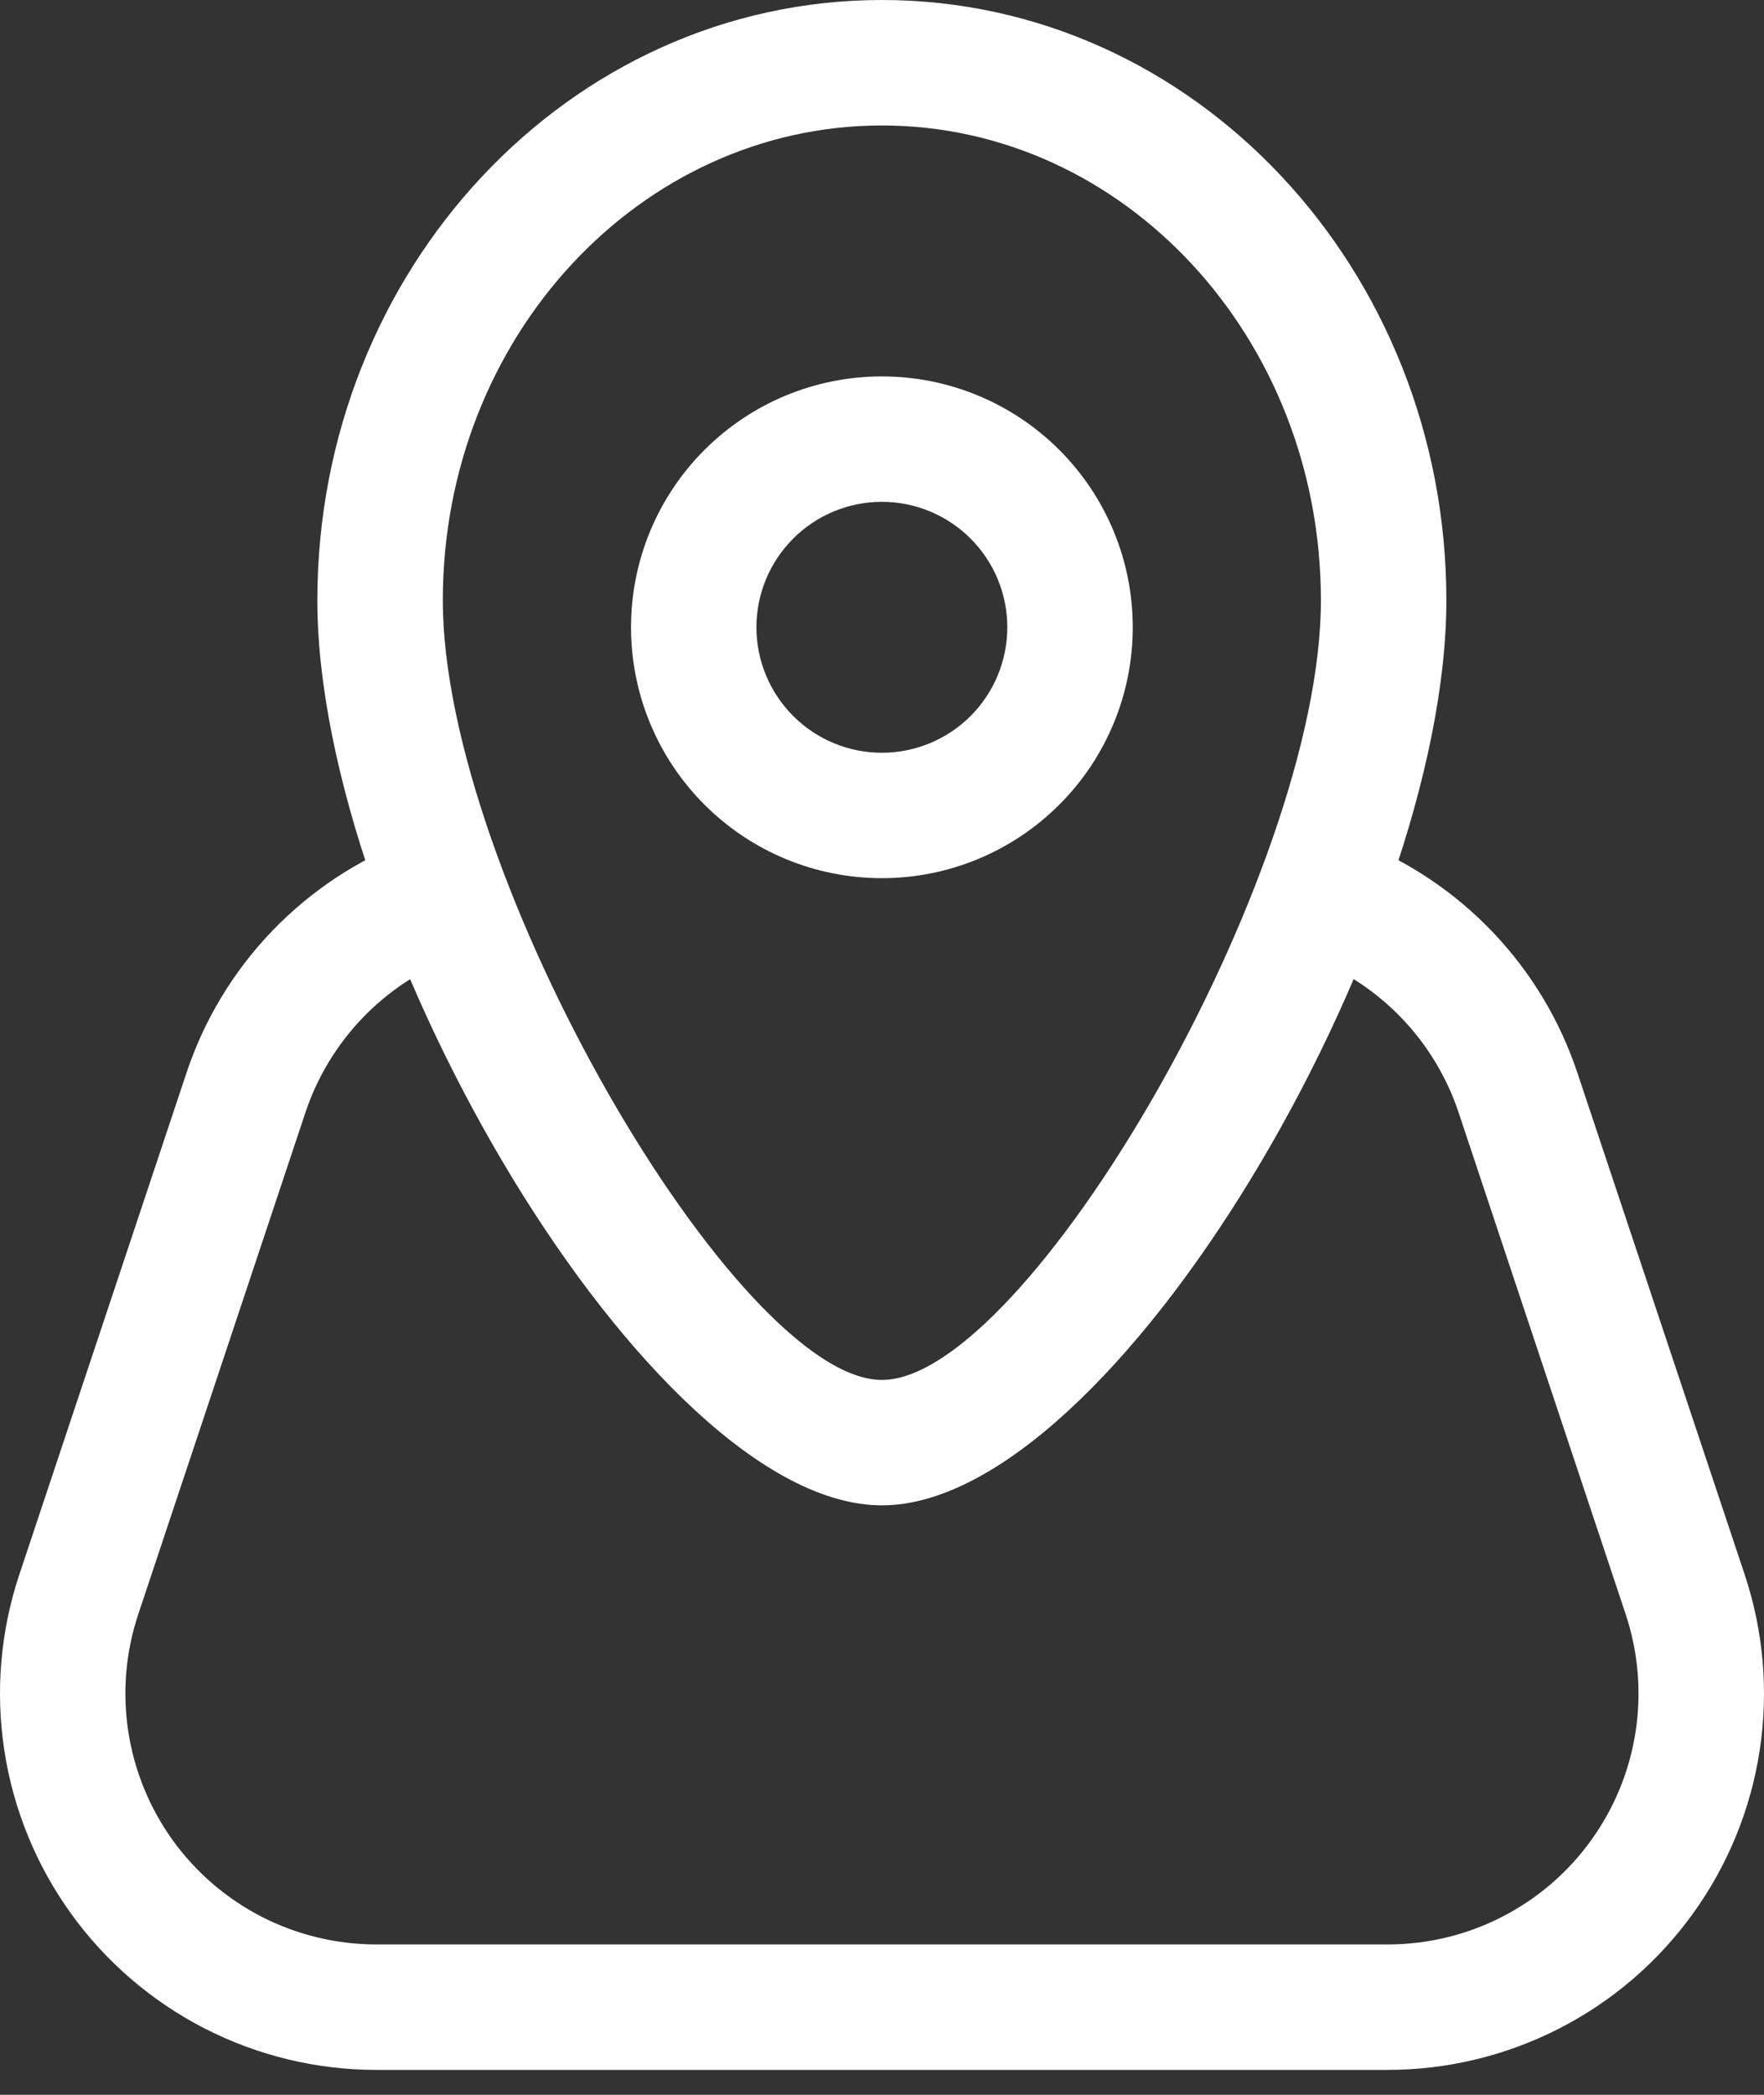
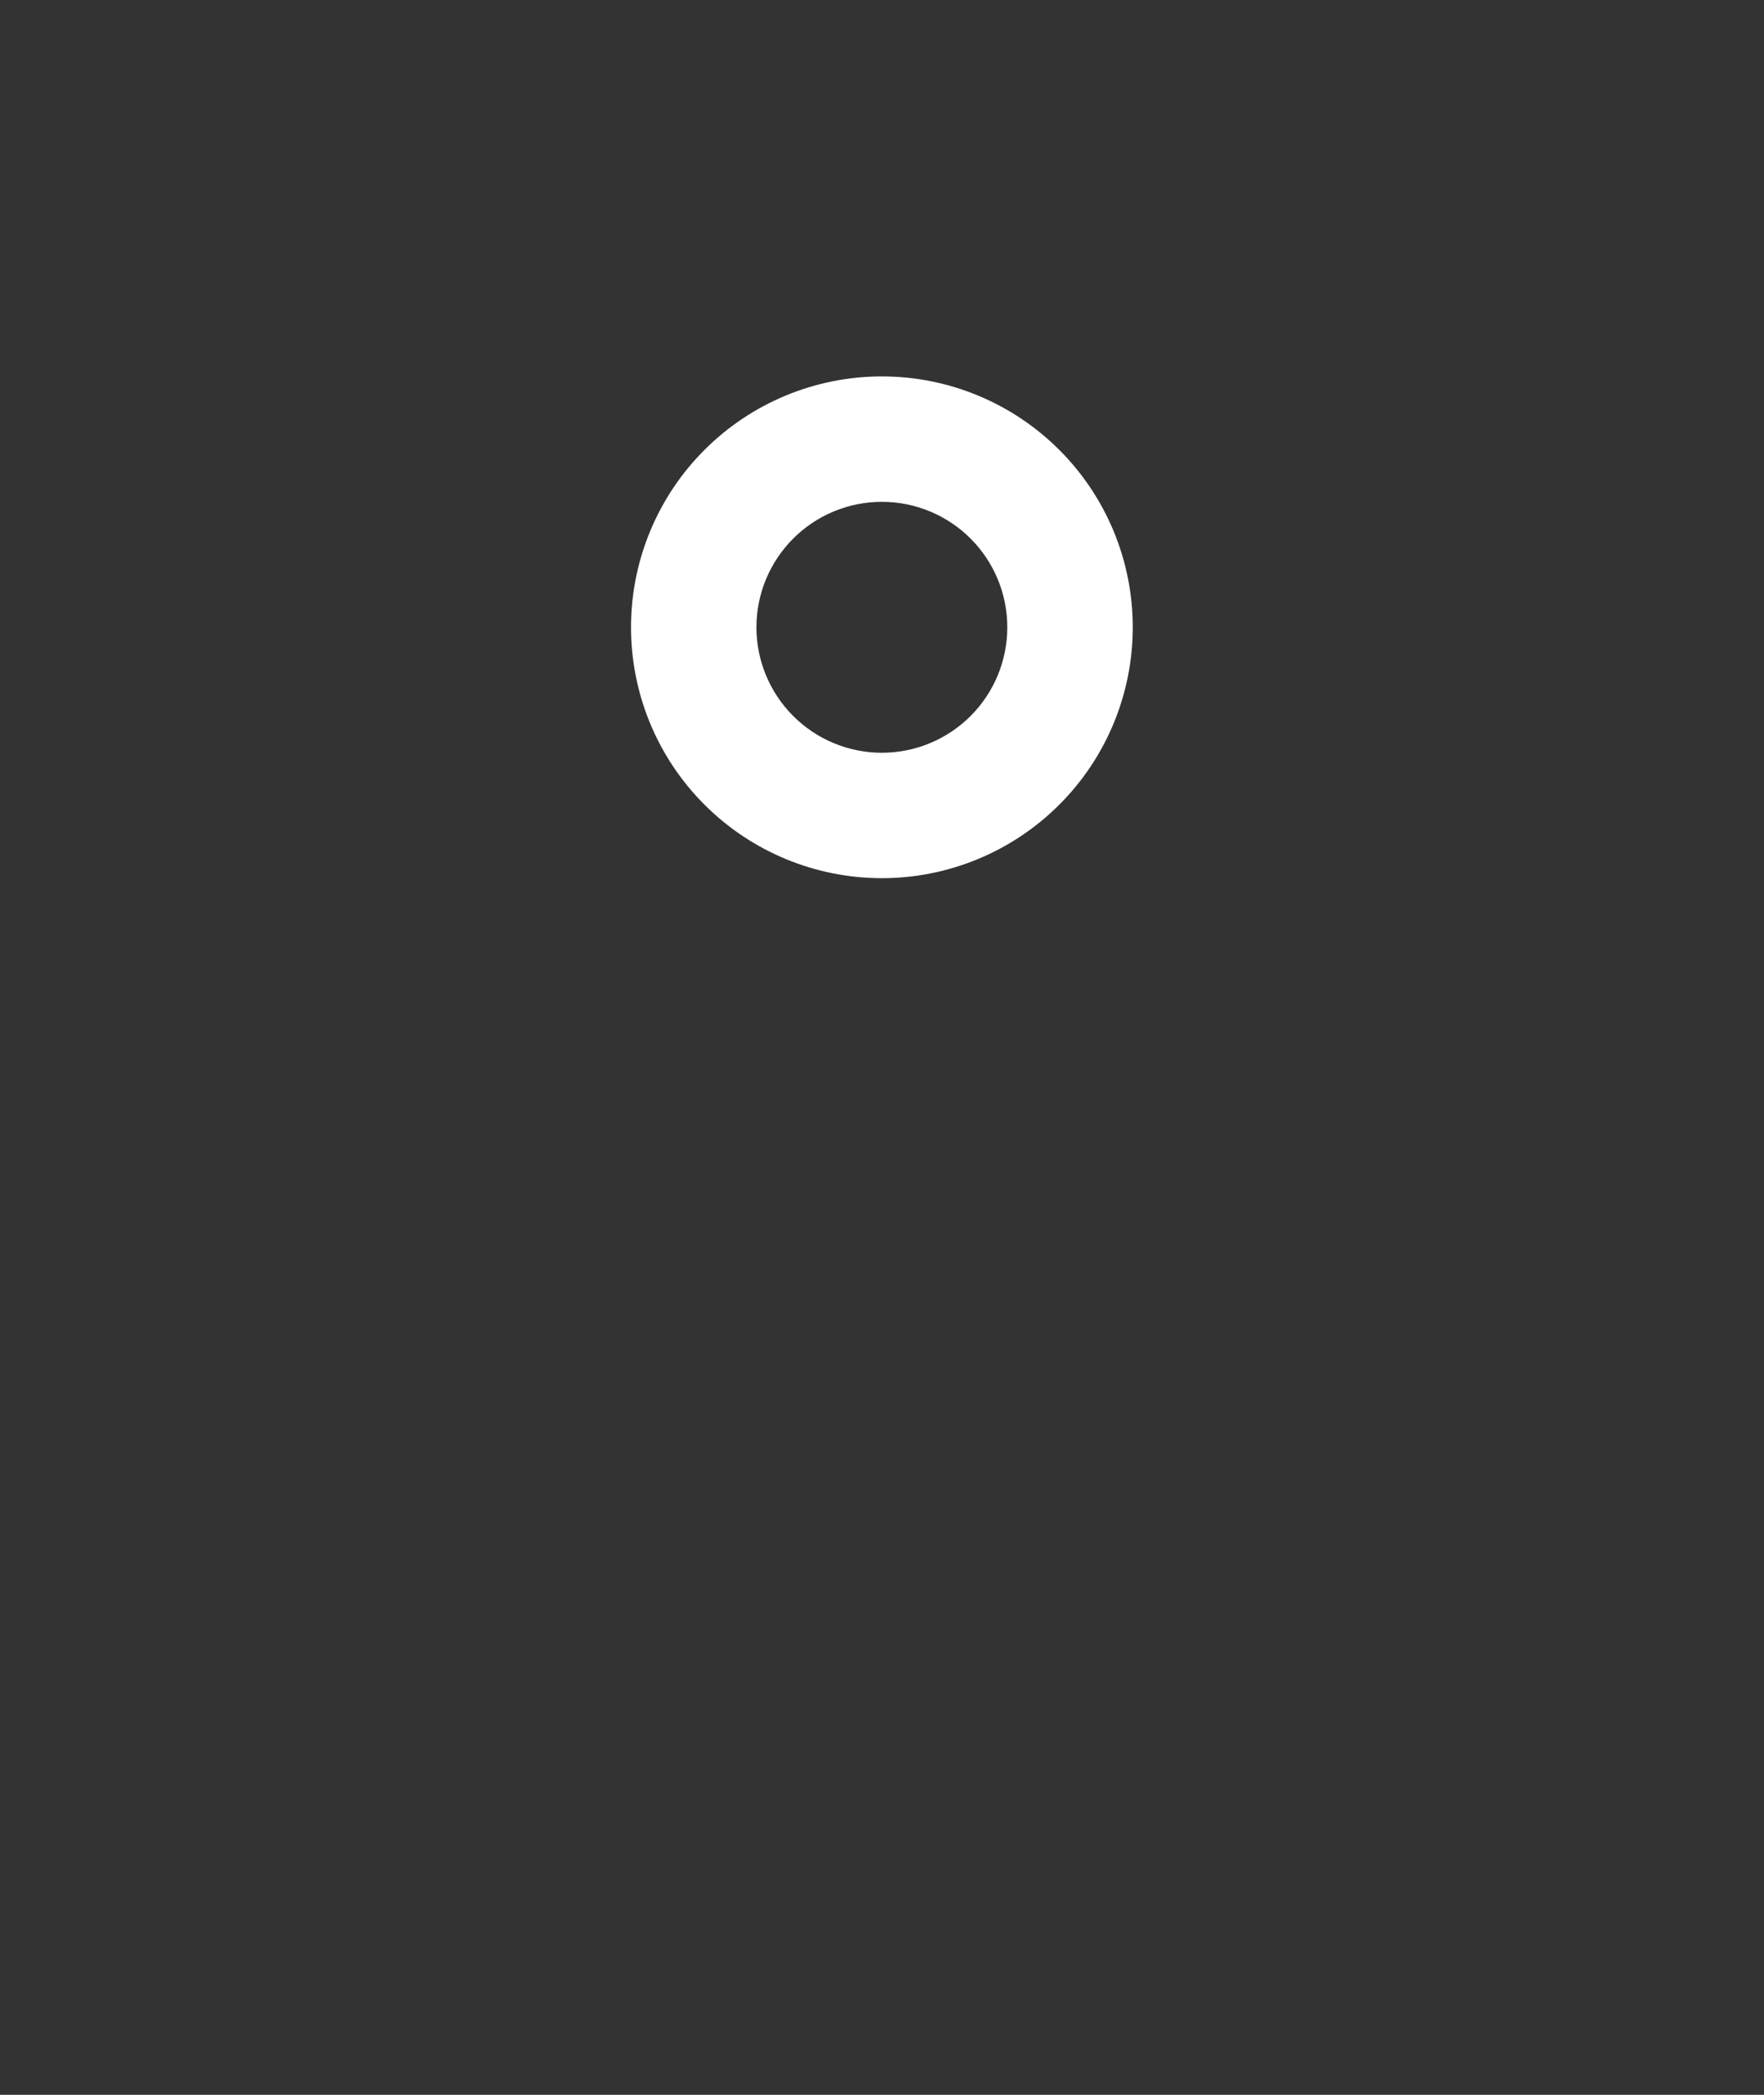
<svg xmlns="http://www.w3.org/2000/svg" width="32" height="38" viewBox="0 0 32 38" fill="none">
  <rect x="0" y="0" width="32" height="38" fill="#333333" stroke="none" />
  <path fill-rule="evenodd" clip-rule="evenodd" d="M15.998 15.93C17.205 15.93 18.362 15.451 19.216 14.597C20.07 13.744 20.549 12.586 20.549 11.379C20.549 10.172 20.07 9.014 19.216 8.161C18.362 7.307 17.205 6.828 15.998 6.828C14.791 6.828 13.633 7.307 12.78 8.161C11.926 9.014 11.447 10.172 11.447 11.379C11.447 12.586 11.926 13.744 12.78 14.597C13.633 15.451 14.791 15.93 15.998 15.93ZM15.998 9.103C16.601 9.103 17.18 9.343 17.607 9.77C18.034 10.197 18.273 10.775 18.273 11.379C18.273 11.982 18.034 12.561 17.607 12.988C17.18 13.415 16.601 13.655 15.998 13.655C15.394 13.655 14.815 13.415 14.389 12.988C13.962 12.561 13.722 11.982 13.722 11.379C13.722 10.775 13.962 10.197 14.389 9.77C14.815 9.343 15.394 9.103 15.998 9.103Z" fill="white" />
-   <path fill-rule="evenodd" clip-rule="evenodd" d="M5.757 10.891C5.757 16.974 11.795 27.307 15.998 27.307C20.203 27.307 26.238 16.974 26.238 10.891C26.238 4.893 21.671 0 15.998 0C10.325 0 5.757 4.893 5.757 10.891ZM23.962 10.891C23.962 15.882 18.619 25.032 15.998 25.032C13.379 25.032 8.033 15.884 8.033 10.891C8.033 6.115 11.617 2.276 15.998 2.276C20.378 2.276 23.962 6.115 23.962 10.891Z" fill="white" />
-   <path d="M23.814 17.386C23.542 17.269 23.327 17.05 23.213 16.776C23.1 16.503 23.097 16.196 23.207 15.921C23.316 15.645 23.529 15.424 23.799 15.302C24.069 15.181 24.376 15.17 24.654 15.272C25.579 15.639 26.413 16.204 27.097 16.927C27.781 17.65 28.299 18.514 28.614 19.459L31.649 28.561C31.992 29.588 32.085 30.681 31.922 31.751C31.759 32.821 31.343 33.837 30.71 34.714C30.077 35.592 29.245 36.307 28.281 36.799C27.317 37.292 26.251 37.548 25.169 37.548H6.827C5.745 37.548 4.679 37.291 3.716 36.798C2.753 36.305 1.921 35.59 1.288 34.712C0.656 33.835 0.241 32.819 0.078 31.75C-0.085 30.68 0.008 29.588 0.351 28.561L3.384 19.459C3.704 18.497 4.235 17.619 4.936 16.889C5.638 16.158 6.494 15.592 7.441 15.233C7.581 15.18 7.73 15.155 7.879 15.159C8.029 15.164 8.176 15.198 8.312 15.259C8.448 15.32 8.571 15.408 8.674 15.517C8.776 15.625 8.856 15.753 8.909 15.893C8.962 16.033 8.987 16.181 8.983 16.331C8.978 16.48 8.944 16.627 8.883 16.764C8.822 16.9 8.734 17.023 8.626 17.125C8.517 17.228 8.389 17.308 8.249 17.361C7.617 17.6 7.046 17.977 6.577 18.465C6.109 18.953 5.755 19.539 5.541 20.18L2.508 29.283C2.28 29.967 2.218 30.695 2.327 31.408C2.436 32.121 2.713 32.798 3.134 33.383C3.556 33.968 4.111 34.444 4.753 34.773C5.395 35.101 6.106 35.272 6.827 35.272H25.173C25.894 35.272 26.605 35.101 27.247 34.772C27.889 34.443 28.444 33.967 28.865 33.381C29.287 32.796 29.563 32.119 29.672 31.406C29.78 30.693 29.718 29.965 29.49 29.28L26.459 20.178C26.249 19.549 25.904 18.973 25.448 18.491C24.992 18.009 24.436 17.633 23.819 17.388" fill="white" />
</svg>